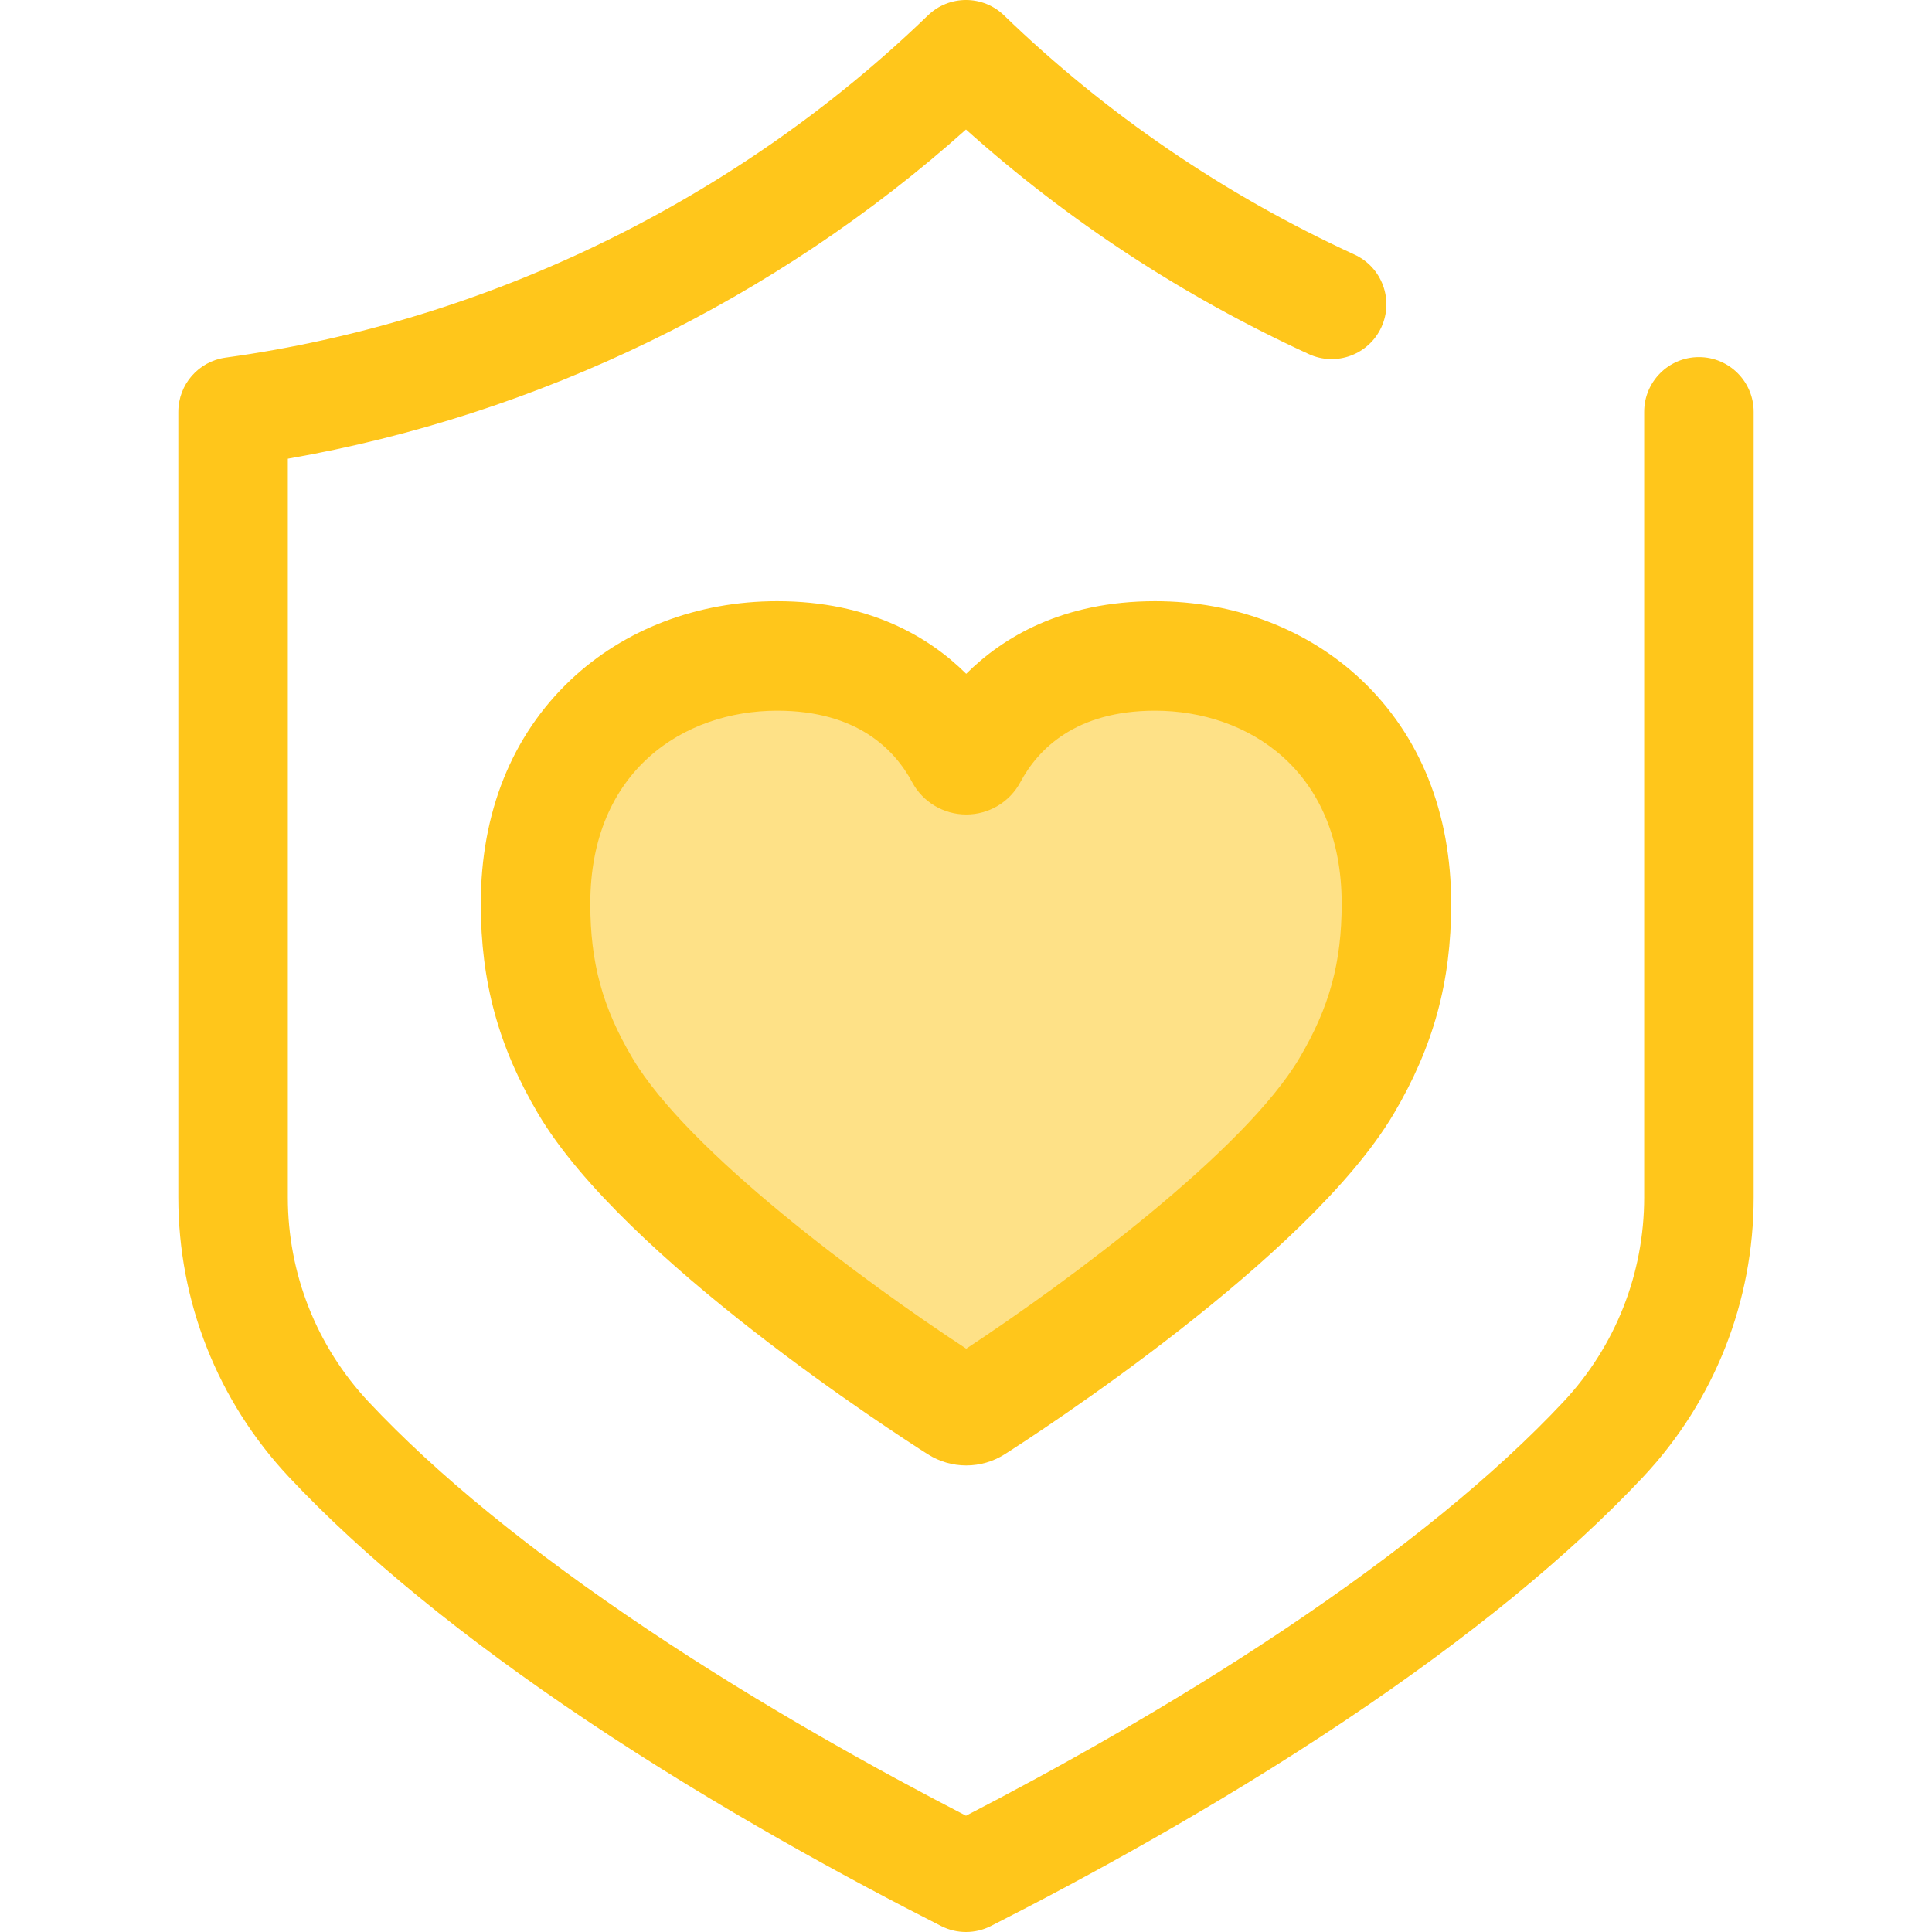
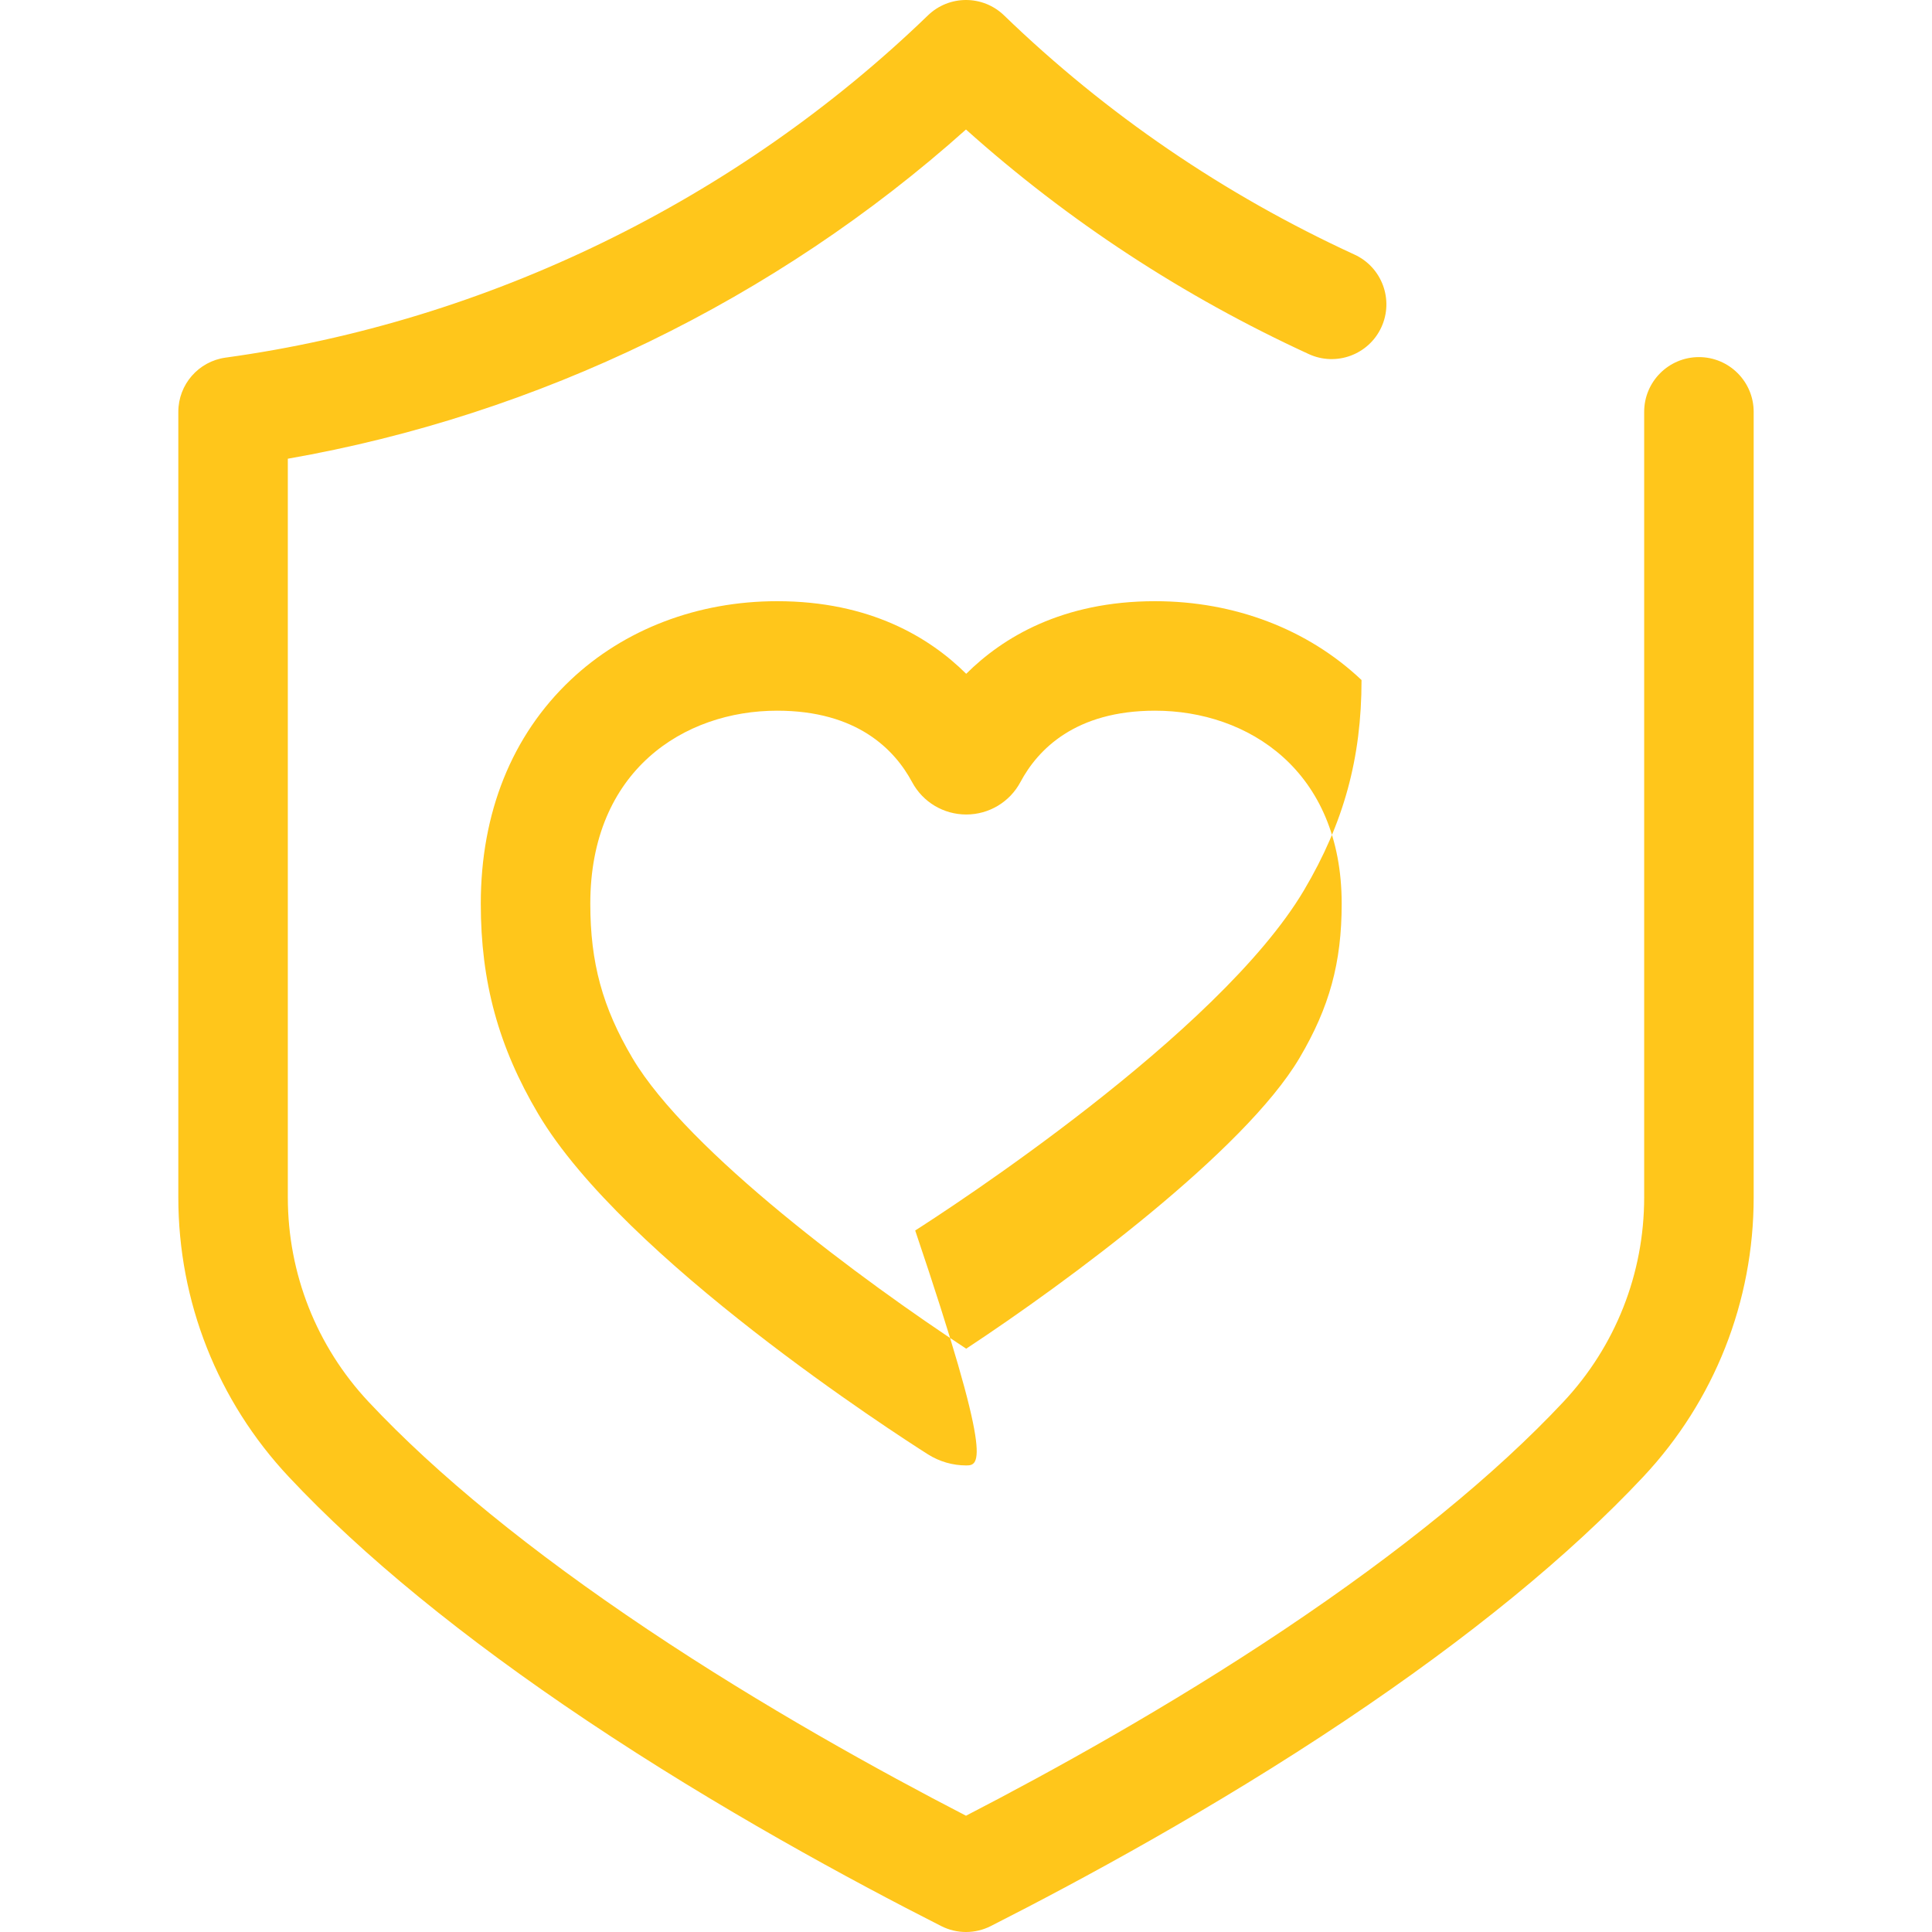
<svg xmlns="http://www.w3.org/2000/svg" version="1.1" id="Layer_1" x="0px" y="0px" viewBox="0 0 512.001 512.001" style="enable-background:new 0 0 512.001 512.001;" xml:space="preserve">
-   <path style="fill:#FEE187;" d="M205.949,173.83c29.881,0,43.286,16.747,48.561,26.585c0.663,1.235,2.461,1.233,3.121-0.003  c5.257-9.838,18.589-26.582,48.466-26.582c34.035,0,63.975,23.233,63.975,65.659c0,17.168-3.498,31.876-13.208,48.289  c-19.789,33.45-84.977,76.812-98.368,85.357c-1.48,0.945-3.355,0.948-4.838,0.006c-13.401-8.504-78.602-51.651-98.546-85.363  c-9.71-16.414-13.185-31.121-13.185-48.289C141.925,197.063,171.912,173.83,205.949,173.83z" />
  <g>
-     <path style="fill:#FFC61B;" d="M256.069,388.356c-3.61,0-7.133-1.024-10.188-2.961c-8.175-5.189-80.523-51.791-103.261-90.226   c-10.517-17.778-15.207-34.949-15.207-55.678c0-24.068,8.226-44.568,23.789-59.282c14.245-13.47,33.687-20.887,54.745-20.887   c24.555,0,40.392,9.59,50.108,19.242c9.7-9.654,25.509-19.242,50.041-19.242c21.057,0,40.492,7.419,54.725,20.892   c15.543,14.713,23.76,35.212,23.76,59.278c0,20.701-4.697,37.873-15.231,55.678c-22.578,38.164-94.881,84.987-103.052,90.2   C263.233,387.323,259.697,388.356,256.069,388.356z M205.949,188.34c-24.645,0-49.514,15.816-49.514,51.149   c0,15.649,3.234,27.499,11.164,40.901c14.668,24.796,61.498,59.353,88.456,77.029c26.952-17.76,73.756-52.415,88.318-77.029   c7.946-13.432,11.187-25.282,11.187-40.901c0-35.335-24.844-51.149-49.465-51.149c-21.13,0-31.059,10.283-35.67,18.911   c-2.832,5.302-8.335,8.599-14.359,8.599c-6.013,0-11.511-3.288-14.348-8.58C237.09,198.635,227.125,188.34,205.949,188.34z" />
+     <path style="fill:#FFC61B;" d="M256.069,388.356c-3.61,0-7.133-1.024-10.188-2.961c-8.175-5.189-80.523-51.791-103.261-90.226   c-10.517-17.778-15.207-34.949-15.207-55.678c0-24.068,8.226-44.568,23.789-59.282c14.245-13.47,33.687-20.887,54.745-20.887   c24.555,0,40.392,9.59,50.108,19.242c9.7-9.654,25.509-19.242,50.041-19.242c21.057,0,40.492,7.419,54.725,20.892   c0,20.701-4.697,37.873-15.231,55.678c-22.578,38.164-94.881,84.987-103.052,90.2   C263.233,387.323,259.697,388.356,256.069,388.356z M205.949,188.34c-24.645,0-49.514,15.816-49.514,51.149   c0,15.649,3.234,27.499,11.164,40.901c14.668,24.796,61.498,59.353,88.456,77.029c26.952-17.76,73.756-52.415,88.318-77.029   c7.946-13.432,11.187-25.282,11.187-40.901c0-35.335-24.844-51.149-49.465-51.149c-21.13,0-31.059,10.283-35.67,18.911   c-2.832,5.302-8.335,8.599-14.359,8.599c-6.013,0-11.511-3.288-14.348-8.58C237.09,198.635,227.125,188.34,205.949,188.34z" />
    <path style="fill:#FFC61B;" d="M255.998,512.001c-2.251,0-4.501-0.522-6.563-1.57c-23.631-11.985-59.104-31.163-93.896-54.456   c-32.881-22.013-59.465-43.749-79.016-64.606c-18.873-20.134-29.267-46.439-29.267-74.068V109.147   c0-7.251,5.351-13.388,12.534-14.375c69.38-9.536,135.48-41.745,186.125-90.695c5.624-5.435,14.543-5.435,20.168,0   c27.092,26.185,58.341,47.513,92.874,63.391c7.281,3.347,10.469,11.964,7.123,19.245c-3.347,7.283-11.962,10.472-19.245,7.122   c-33.306-15.312-63.806-35.301-90.839-59.513c-50.425,45.102-113.384,75.67-179.719,87.245v195.735   c0,20.228,7.608,39.485,21.42,54.221c18.043,19.249,42.937,39.55,73.988,60.337c30.518,20.432,61.682,37.636,84.315,49.328   c22.633-11.694,53.797-28.897,84.315-49.328c31.052-20.789,55.945-41.088,73.988-60.337c13.814-14.736,21.42-33.993,21.42-54.221   V109.147c0-8.014,6.496-14.51,14.51-14.51s14.51,6.496,14.51,14.51v208.155c0,27.629-10.394,53.932-29.267,74.068   c-19.551,20.857-46.135,42.593-79.017,64.606c-34.792,23.293-70.263,42.471-93.895,54.456   C260.499,511.478,258.247,512.001,255.998,512.001z" />
  </g>
  <g>
</g>
  <g>
</g>
  <g>
</g>
  <g>
</g>
  <g>
</g>
  <g>
</g>
  <g>
</g>
  <g>
</g>
  <g>
</g>
  <g>
</g>
  <g>
</g>
  <g>
</g>
  <g>
</g>
  <g>
</g>
  <g>
</g>
</svg>